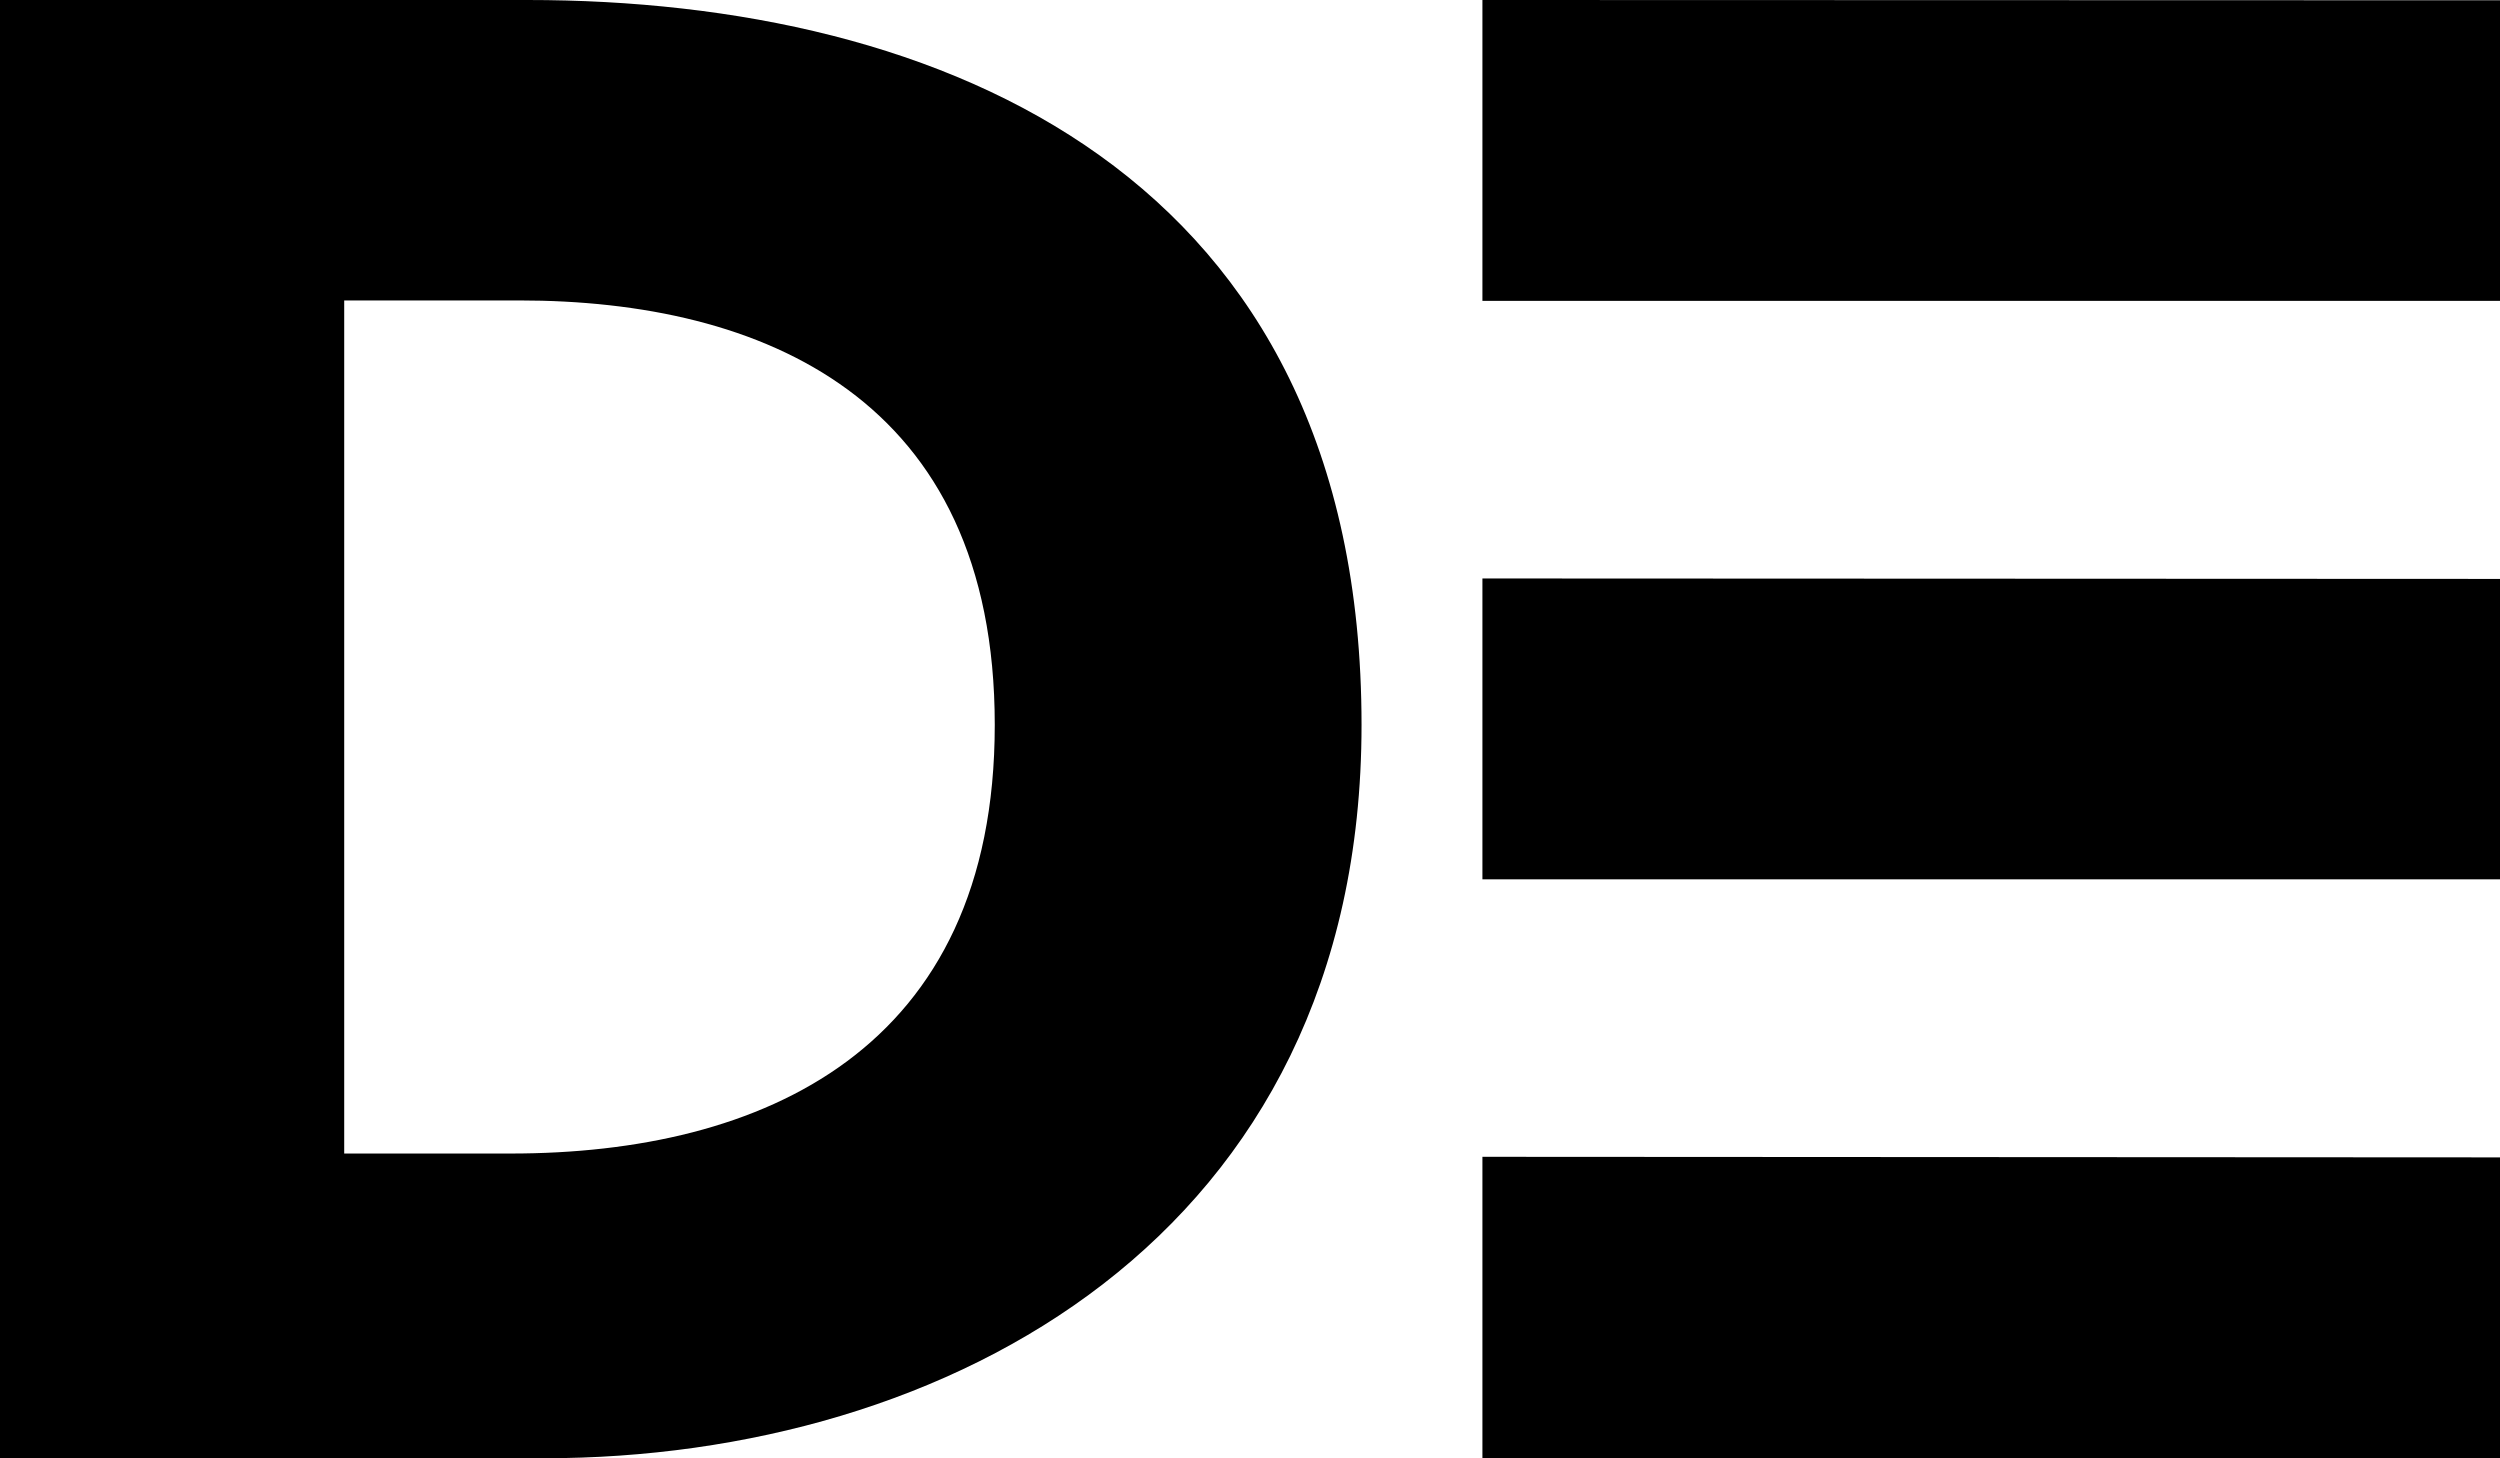
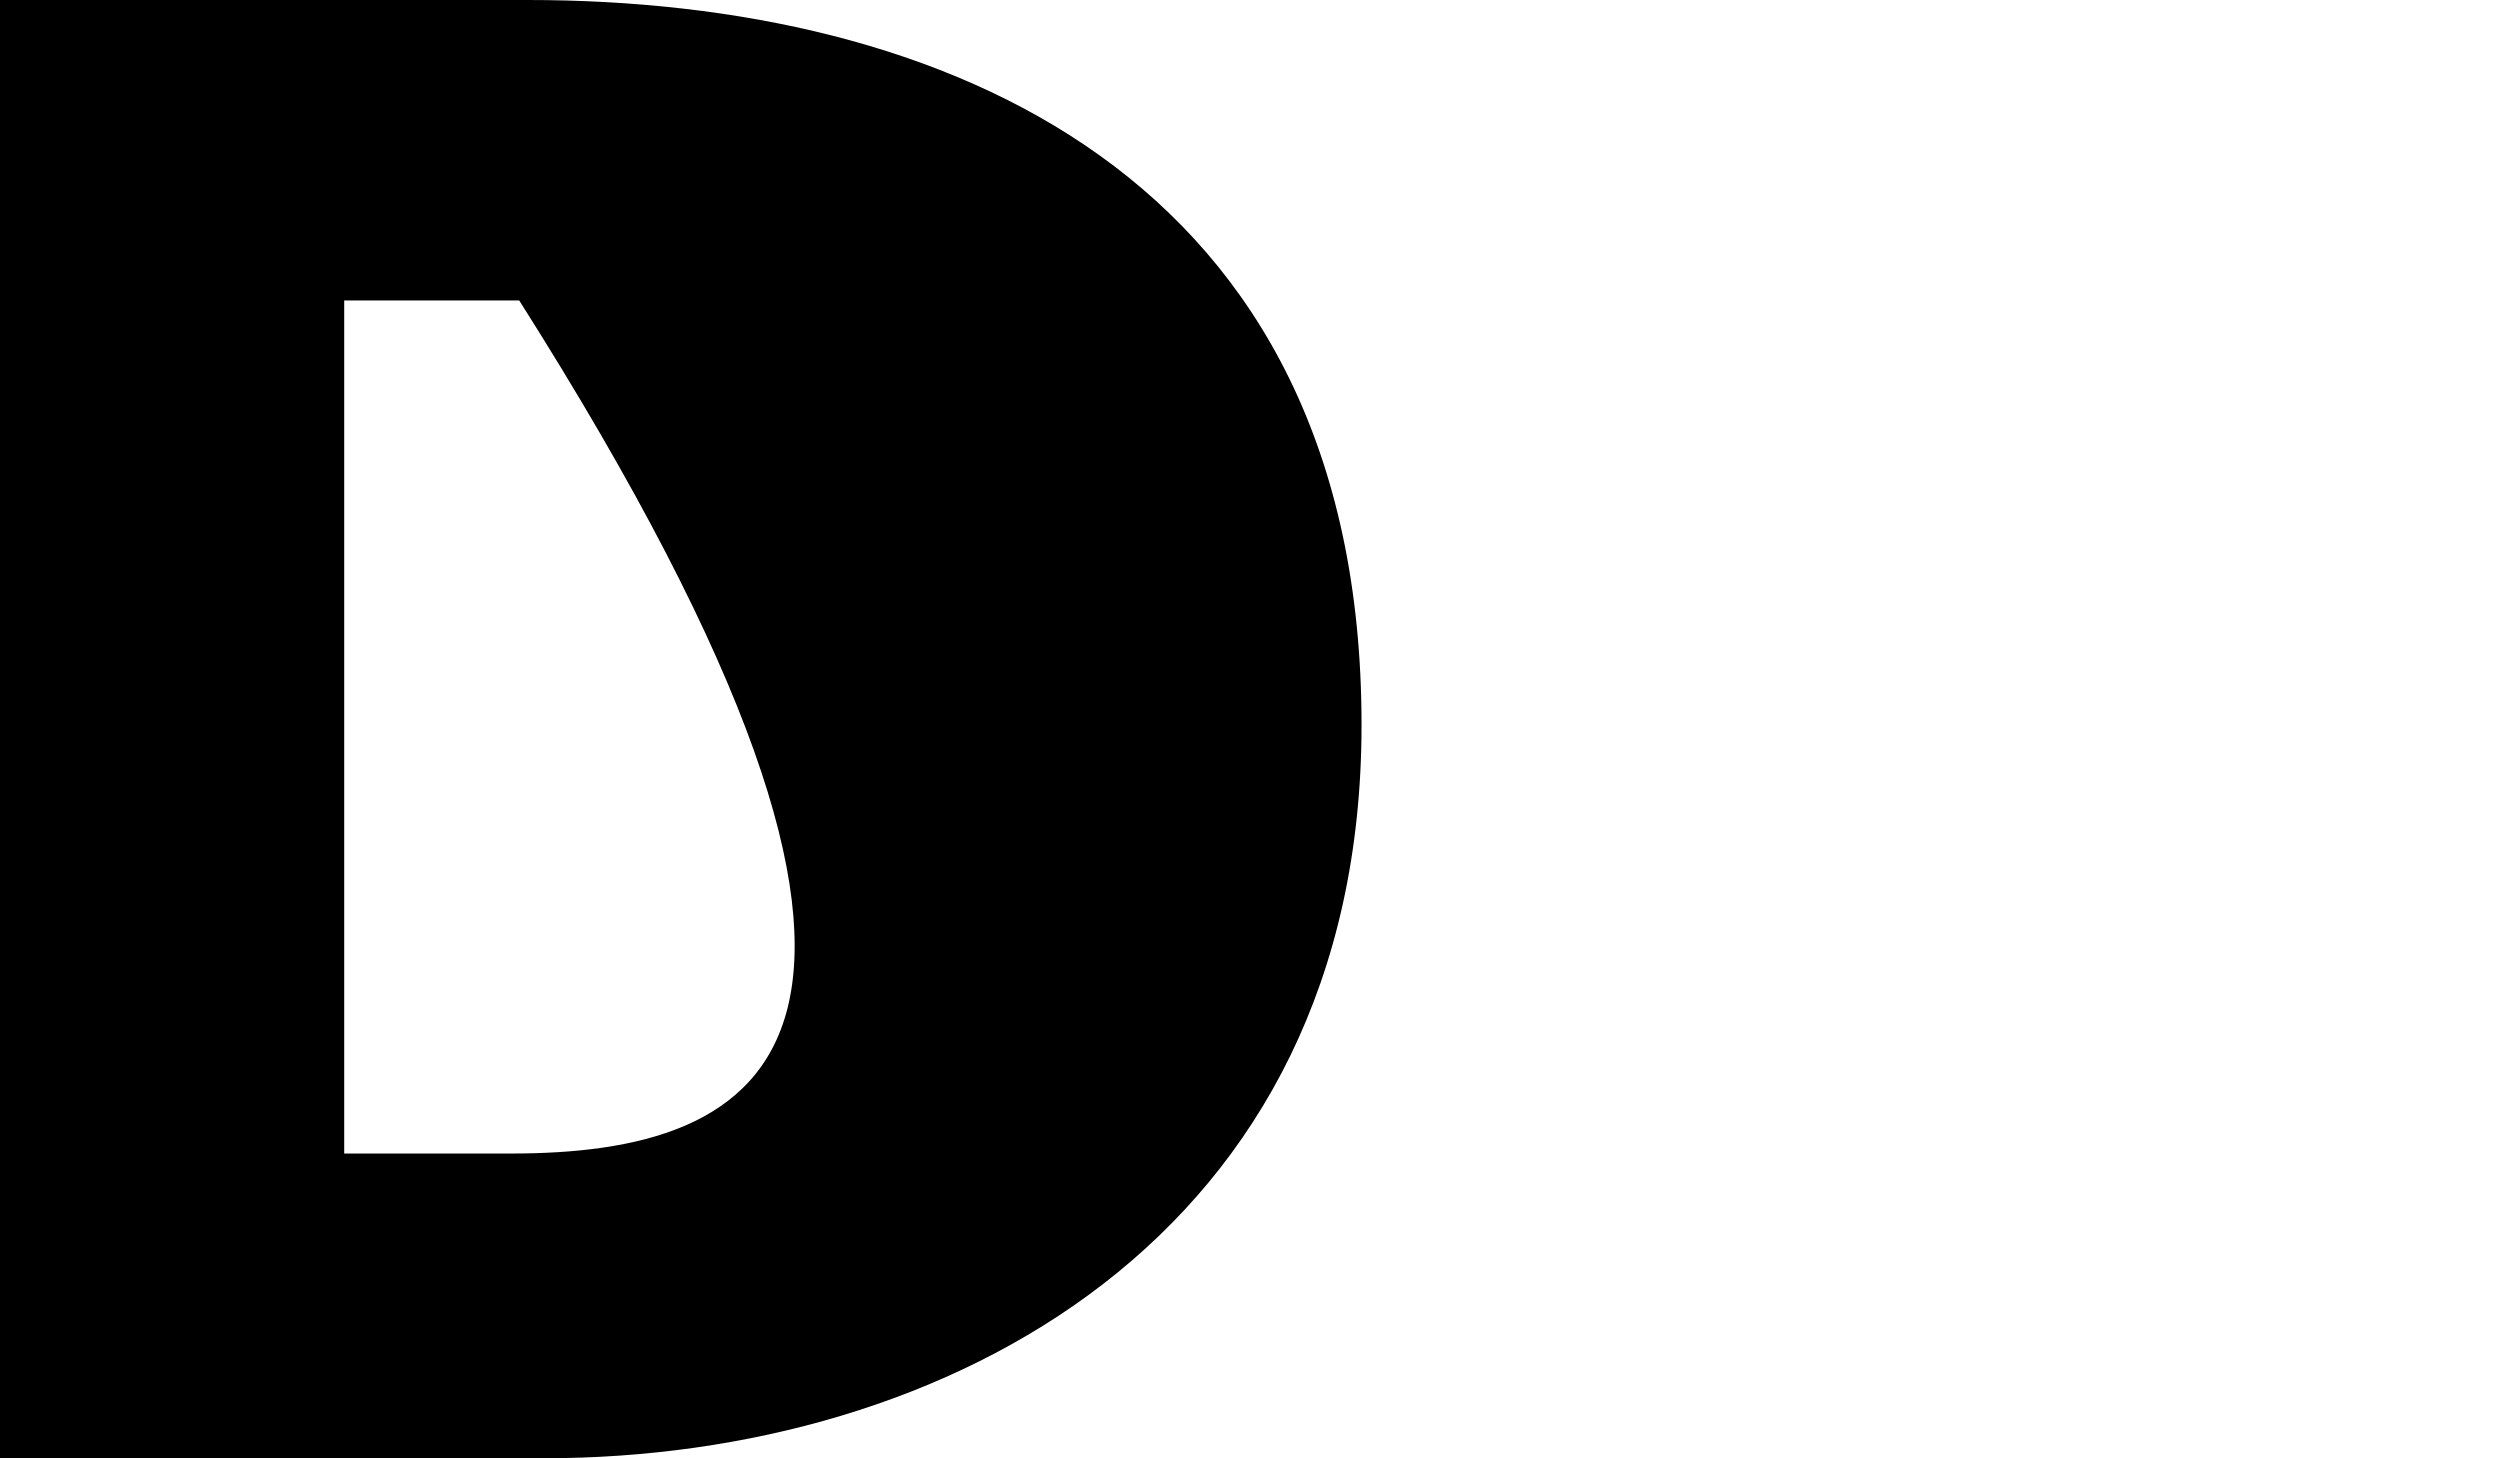
<svg xmlns="http://www.w3.org/2000/svg" version="1.1" id="Layer_1" x="0px" y="0px" width="405.793px" height="236.703px" viewBox="0 0 405.793 236.703" enable-background="new 0 0 405.793 236.703" xml:space="preserve">
-   <path d="M82.9,187.238H55.871V48.766h28.404c39.399,0,77.192,15.726,77.192,68.896C161.467,170.531,123.674,187.238,82.9,187.238   M85.627,0H0v236.699h88.283c65.17,0,132.719-35.787,132.719-119.037C221.002,28.074,152.799,0,85.627,0" />
-   <polygon points="240.622,142.734 405.793,142.734 405.793,93.968 240.622,93.895 " />
-   <polygon points="240.622,0 240.622,48.834 405.793,48.834 405.793,0.047 " />
-   <polygon points="240.622,236.703 405.793,236.703 405.793,187.863 240.622,187.77 " />
+   <path d="M82.9,187.238H55.871V48.766h28.404C161.467,170.531,123.674,187.238,82.9,187.238   M85.627,0H0v236.699h88.283c65.17,0,132.719-35.787,132.719-119.037C221.002,28.074,152.799,0,85.627,0" />
</svg>